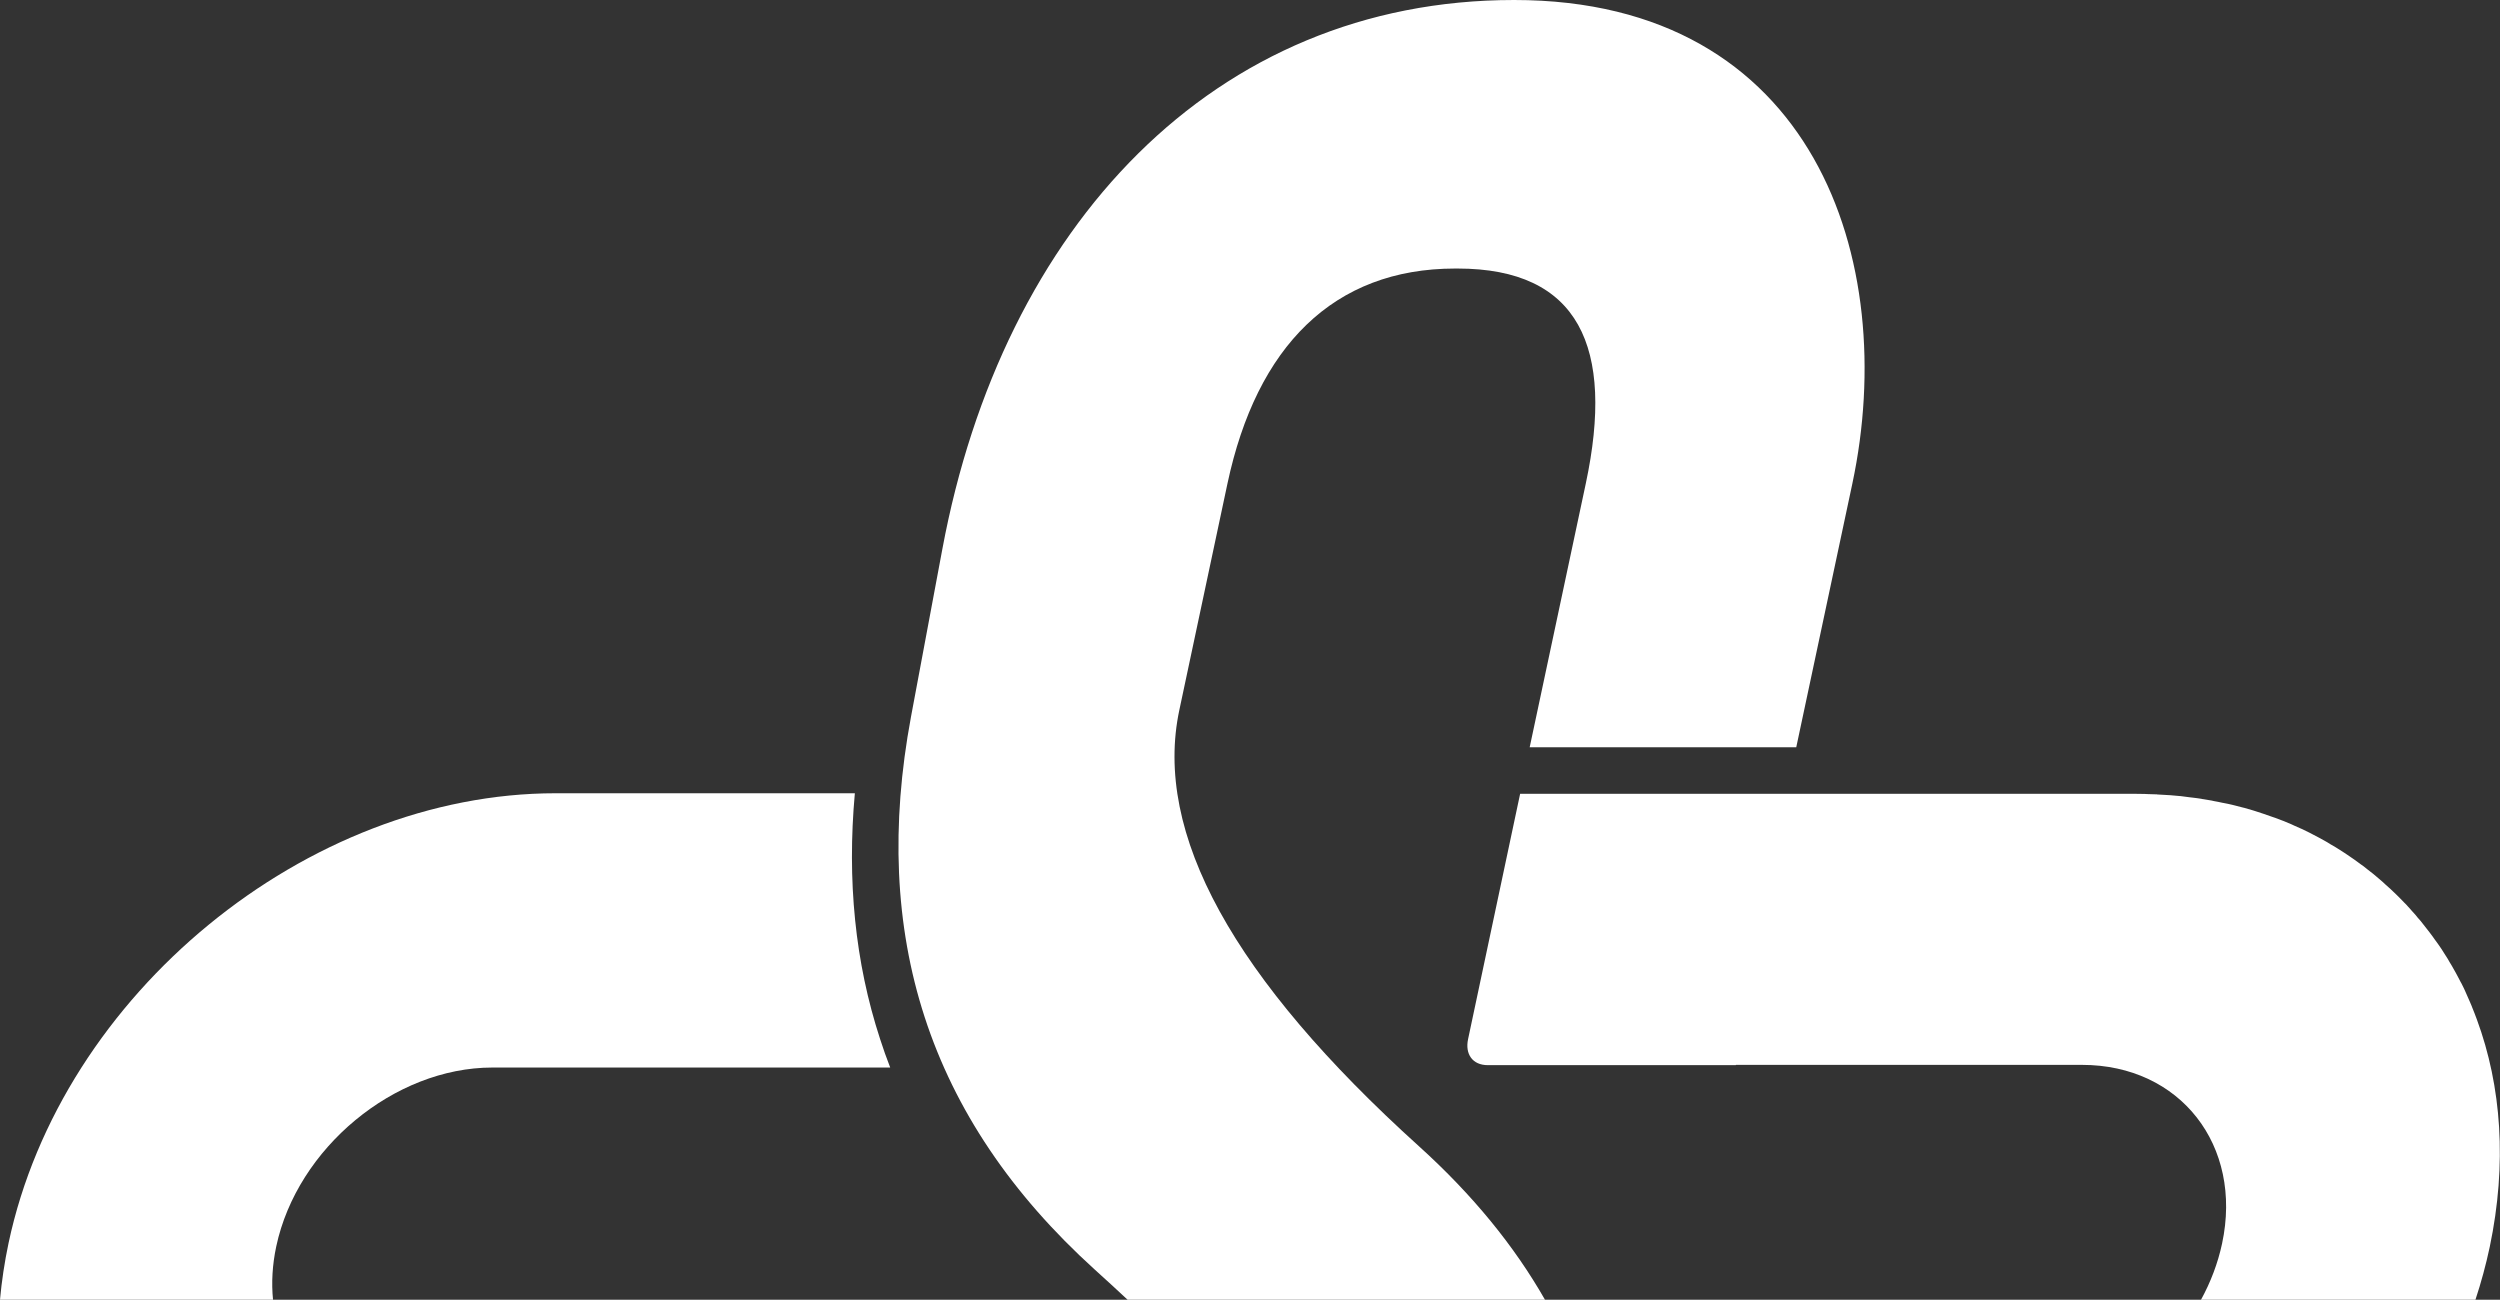
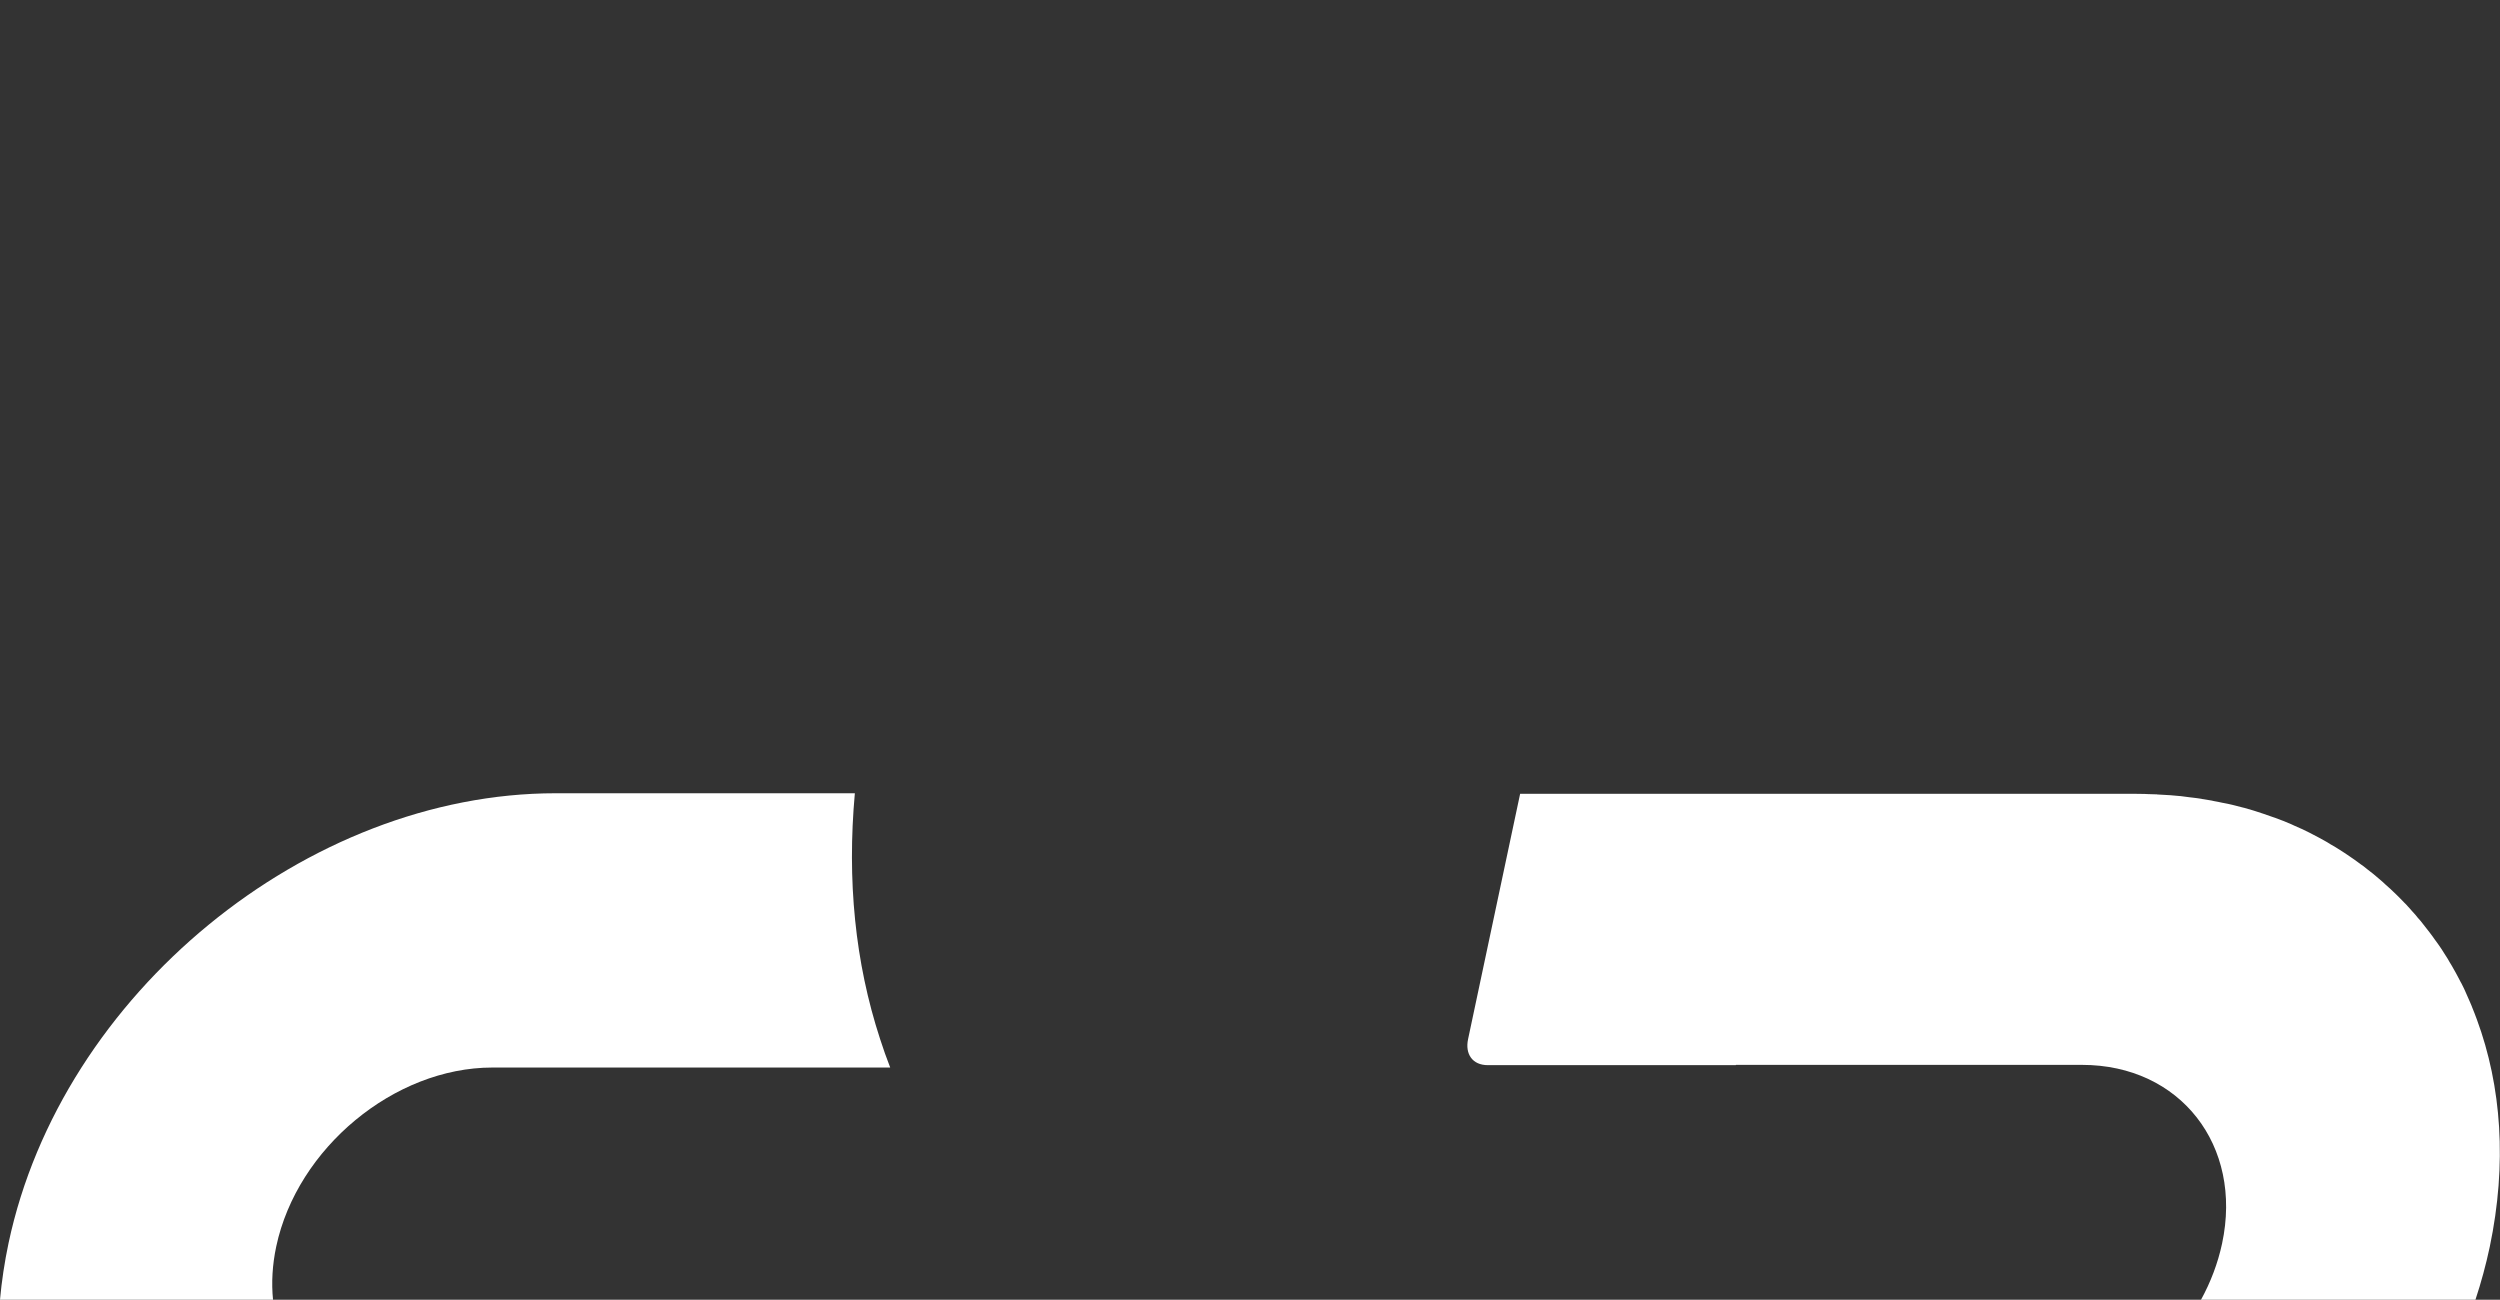
<svg xmlns="http://www.w3.org/2000/svg" version="1.0" id="Capa_1" x="0px" y="0px" viewBox="0 0 1781.9 926.4" style="enable-background:new 0 0 1781.9 926.4;" xml:space="preserve">
  <rect x="0" y="0" width="1781.9" height="926.4" fill="#333333" stroke="none" />
  <style type="text/css">
	.st0{fill:#FFFFFF;}
</style>
  <g>
    <path class="st0" d="M1046.4,740.6c-2.3,10.7,3.1,18.6,14.1,18.6h176.7l0.1-0.2H1484c69.9,0,114.8,57.4,99.8,127.4   c-3,14-8.1,27.4-15,40h195.6c4.1-12.4,7.5-25,10.2-37.7c12.4-59.2,8.4-114.4-9.2-162.1c-0.5-1.5-1.1-3-1.7-4.5   c-0.5-1.2-0.9-2.4-1.4-3.5l-0.7-1.8c-0.5-1.2-1-2.3-1.5-3.5c-0.6-1.4-1.3-2.9-1.9-4.3c-0.5-1.1-0.9-2.1-1.4-3.2l-1-2.1   c-0.6-1.1-1.1-2.1-1.6-3.2l-0.1-0.1c-0.7-1.4-1.4-2.8-2.2-4.2c-0.5-0.9-1-1.9-1.5-2.8l-1.3-2.3c-0.6-1-1.1-1.9-1.7-3   c-0.5-0.8-0.9-1.6-1.4-2.3c-0.9-1.7-1.9-3.3-2.9-4.8l-1.2-1.9c-0.6-1-1.3-2-1.9-3l-0.1-0.1c-0.9-1.3-1.7-2.6-2.7-3.9   c-0.6-0.9-1.2-1.7-1.9-2.6l-1.4-2c-0.7-0.9-1.4-1.9-2.1-2.8l-1.4-1.8c-1.2-1.6-2.4-3.1-3.6-4.6l-1.5-1.9c-0.7-0.9-1.5-1.7-2.2-2.5   c-0.8-1.1-1.7-2.1-2.6-3.1c-0.9-0.9-1.7-1.9-2.5-2.8l-2-2.2c-0.7-0.8-1.4-1.6-2.2-2.3c-1-1.1-2-2.1-3-3.1c-0.8-0.8-1.6-1.6-2.4-2.4   l-2.4-2.3c-0.7-0.6-1.4-1.3-2-1.9c-1.3-1.2-2.6-2.4-3.9-3.5l-1.7-1.6c-0.9-0.8-1.9-1.6-2.8-2.4c-0.6-0.6-1.4-1.2-2-1.7   c-1.4-1.2-2.7-2.3-4.2-3.4l-1.8-1.4c-1-0.8-2-1.6-3-2.4l-2-1.4c-1.5-1.1-2.9-2.2-4.5-3.3l-1.9-1.3c-1.1-0.7-2.2-1.5-3.2-2.2   l-2.1-1.4c-1.6-1-3.1-2-4.7-3l-1.6-1c-1.3-0.8-2.5-1.5-3.8-2.2l-1.9-1.2c-1.7-0.9-3.3-1.9-5-2.8l-1.5-0.8c-1.4-0.7-2.8-1.5-4.2-2.2   l-1.9-1c-1.7-0.9-3.5-1.7-5.3-2.6l-1.4-0.6c-1.5-0.6-3-1.4-4.5-2l-1.7-0.8c-1.9-0.8-3.8-1.6-5.7-2.4l-1.1-0.4   c-1.7-0.6-3.3-1.3-5-1.9l-1.8-0.6c-2-0.7-4-1.4-6-2.1l-0.6-0.2c-1.9-0.6-3.8-1.2-5.8-1.9l-1.6-0.5c-2.1-0.6-4.2-1.2-6.2-1.8   l-0.9-0.2c-2-0.5-3.8-1-5.8-1.5l-1.6-0.4c-2.2-0.5-4.3-1-6.6-1.4l-0.6-0.1c-2-0.4-4-0.9-6-1.2l-1.8-0.4c-2.2-0.4-4.5-0.8-6.7-1.1   h-0.1l-0.2-0.1c-2.2-0.4-4.4-0.6-6.6-0.9l-1.8-0.2c-2.3-0.3-4.5-0.6-6.9-0.9h-0.3c-2.2-0.2-4.5-0.4-6.8-0.6l-1.8-0.1   c-2.3-0.1-4.6-0.3-6.9-0.4h-0.3l-0.5-0.1c-2.2-0.1-4.4-0.1-6.7-0.2l-2-0.1c-2.4-0.1-4.8-0.1-7.2-0.1h-438L1046.4,740.6z" />
-     <path class="st0" d="M780.5,905.1c8,7.2,15.7,14.3,23.2,21.3h297.5c-21.9-38.4-51.6-74.8-89.5-109.1   C878.9,697.4,821.9,593.8,840.6,506l34.3-161.4c20.8-97.6,75.5-153.2,162.3-153.2h1.7c86.5,0,112.1,55.9,91.4,153.2l-40,188h190   l40-188C1354,185.9,1293.3,0,1079.2,0S714.6,161.4,671.7,391.2L649.3,511C620.6,665.1,660.4,796.4,780.5,905.1z" />
    <path class="st0" d="M194.6,926.4c-1.2-12-0.5-24.8,2.3-38c14.9-70.1,84.2-127.5,154-127.5h283.6c-2.6-6.7-5-13.4-7.2-20.3   c-17.9-54.8-23.6-113.2-18-175.2H396C219,565.4,43.8,708.3,6.1,886c-2.9,13.7-4.9,27.2-6.1,40.4H194.6z" />
  </g>
</svg>